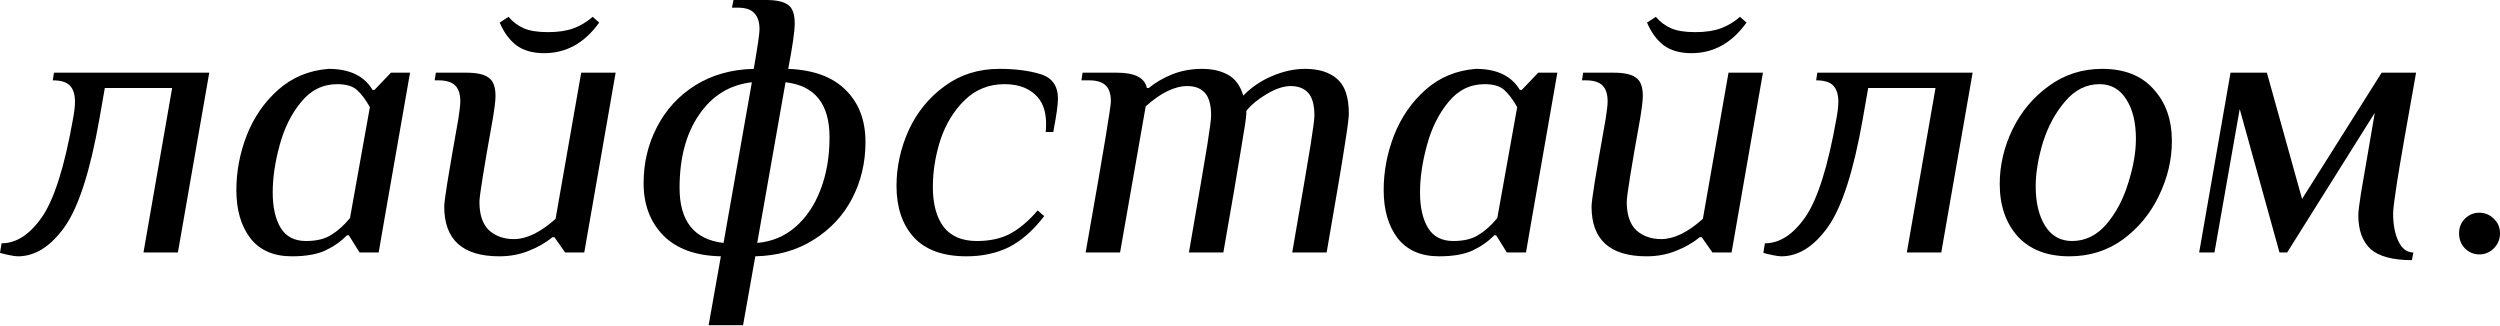
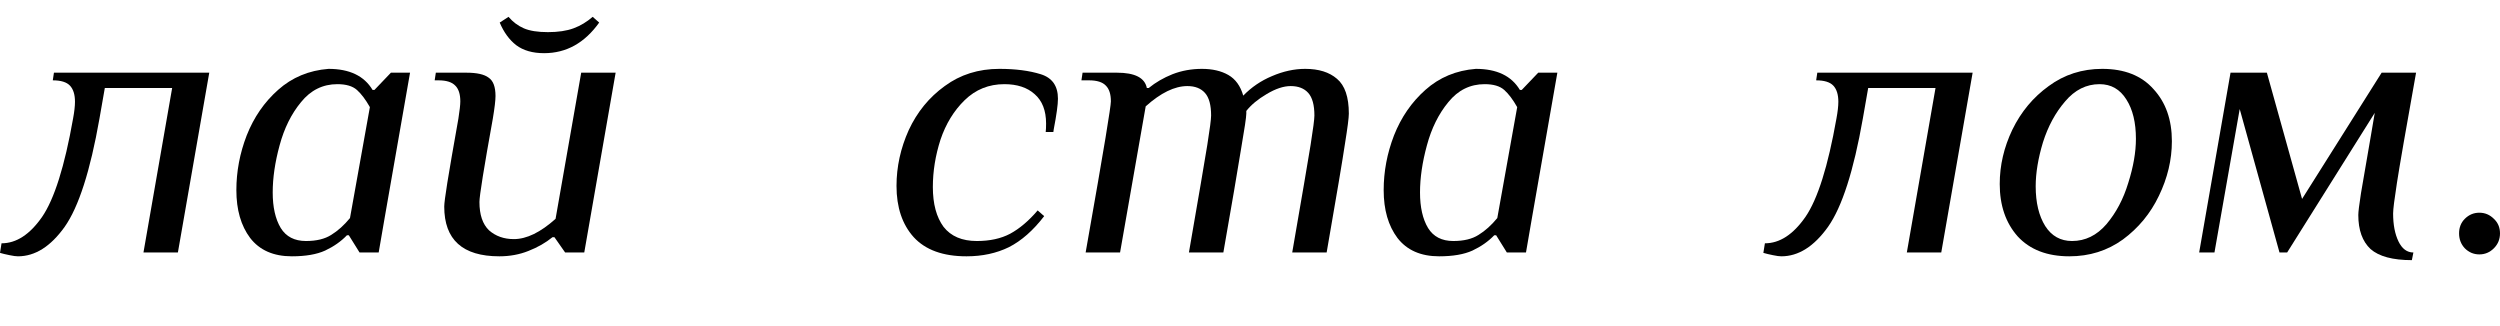
<svg xmlns="http://www.w3.org/2000/svg" width="628" height="82" viewBox="0 0 628 82" fill="none">
  <path d="M4.517 64.386C4.004 64.386 3.299 64.29 2.402 64.098C1.441 63.906 0.641 63.714 0 63.522L0.384 61.119C4.1 61.119 7.496 58.909 10.571 54.488C13.646 50.004 16.241 41.771 18.355 29.791C18.675 28.061 18.835 26.651 18.835 25.562C18.835 23.768 18.419 22.423 17.586 21.526C16.753 20.629 15.312 20.181 13.262 20.181L13.55 18.259H52.566L44.686 63.425H36.037L43.245 22.103H26.331L24.986 29.791C22.679 42.924 19.764 51.99 16.241 56.987C12.717 61.92 8.809 64.386 4.517 64.386Z" fill="black" />
  <path d="M73.309 64.386C68.697 64.386 65.205 62.849 62.835 59.774C60.528 56.699 59.375 52.694 59.375 47.761C59.375 43.084 60.24 38.504 61.97 34.019C63.764 29.47 66.39 25.659 69.85 22.583C73.374 19.444 77.602 17.682 82.535 17.298C87.788 17.298 91.472 19.06 93.586 22.583H94.067L98.199 18.259H103.004L96.566 55.065L95.124 63.425H90.319L87.628 59.101H87.148C85.674 60.639 83.848 61.92 81.67 62.945C79.556 63.906 76.769 64.386 73.309 64.386ZM76.865 60.542C79.492 60.542 81.606 60.03 83.208 59.005C84.873 57.98 86.443 56.57 87.916 54.777L92.914 26.908C91.825 24.986 90.735 23.544 89.646 22.583C88.557 21.622 86.924 21.142 84.745 21.142C81.094 21.142 78.05 22.647 75.616 25.659C73.181 28.605 71.388 32.225 70.234 36.518C69.081 40.746 68.504 44.686 68.504 48.338C68.504 52.054 69.177 55.033 70.523 57.275C71.868 59.453 73.982 60.542 76.865 60.542Z" fill="black" />
  <path d="M125.433 64.386C116.207 64.386 111.594 60.222 111.594 51.894C111.594 51.125 111.851 49.139 112.363 45.935C112.876 42.732 113.805 37.351 115.15 29.791C115.47 27.741 115.631 26.299 115.631 25.466C115.631 23.672 115.214 22.359 114.381 21.526C113.548 20.629 112.139 20.181 110.153 20.181H109.192L109.48 18.259H117.168C119.795 18.259 121.653 18.675 122.742 19.508C123.895 20.277 124.472 21.814 124.472 24.121C124.472 25.21 124.248 27.1 123.799 29.791C121.557 42.22 120.436 49.203 120.436 50.74C120.436 53.944 121.236 56.314 122.838 57.852C124.504 59.325 126.586 60.062 129.085 60.062C132.288 60.062 135.779 58.364 139.559 54.969L145.998 18.259H154.647L146.767 63.425H141.962L139.271 59.581H138.791C137.061 60.991 135.043 62.144 132.736 63.041C130.494 63.938 128.059 64.386 125.433 64.386ZM136.676 13.358C133.793 13.358 131.455 12.685 129.661 11.34C127.931 9.994 126.554 8.104 125.529 5.67L127.739 4.228C128.828 5.51 130.11 6.471 131.583 7.111C133.057 7.752 135.075 8.072 137.637 8.072C140.2 8.072 142.346 7.752 144.076 7.111C145.806 6.471 147.407 5.51 148.881 4.228L150.515 5.67C146.863 10.795 142.25 13.358 136.676 13.358Z" fill="black" />
-   <path d="M181.085 64.386C174.806 64.258 170.001 62.529 166.67 59.197C163.338 55.802 161.673 51.413 161.673 46.032C161.673 40.906 162.794 36.197 165.036 31.905C167.278 27.548 170.482 24.057 174.646 21.43C178.874 18.803 183.776 17.426 189.349 17.298C190.31 11.724 190.791 8.425 190.791 7.4C190.791 5.606 190.374 4.26 189.541 3.363C188.709 2.402 187.299 1.922 185.313 1.922H183.872L184.256 0H192.424C195.051 0 196.909 0.416 197.998 1.249C199.087 2.018 199.632 3.556 199.632 5.862C199.632 7.848 199.087 11.66 197.998 17.298C204.341 17.554 209.146 19.316 212.413 22.583C215.745 25.851 217.41 30.207 217.41 35.653C217.41 40.842 216.289 45.583 214.047 49.876C211.804 54.168 208.569 57.627 204.341 60.254C200.176 62.881 195.307 64.258 189.734 64.386L186.658 81.684H178.01L181.085 64.386ZM188.869 20.661C183.295 21.302 178.874 24.025 175.607 28.83C172.34 33.571 170.706 39.689 170.706 47.185C170.706 55.577 174.39 60.19 181.757 61.023L188.869 20.661ZM190.214 61.023C193.866 60.703 197.037 59.389 199.728 57.083C202.483 54.712 204.597 51.605 206.071 47.761C207.608 43.853 208.377 39.433 208.377 34.5C208.377 26.107 204.693 21.494 197.325 20.661L190.214 61.023Z" fill="black" />
  <path d="M242.789 64.386C236.895 64.386 232.474 62.785 229.527 59.581C226.644 56.378 225.203 52.086 225.203 46.704C225.203 41.899 226.228 37.222 228.278 32.674C230.392 28.125 233.403 24.441 237.311 21.622C241.219 18.739 245.8 17.298 251.053 17.298C255.089 17.298 258.549 17.746 261.432 18.643C264.315 19.54 265.756 21.59 265.756 24.794C265.756 26.267 265.404 28.83 264.699 32.481L264.603 33.154H262.681C262.745 32.642 262.777 31.937 262.777 31.04C262.777 27.773 261.816 25.306 259.894 23.64C258.036 21.975 255.506 21.142 252.303 21.142C248.394 21.142 245.063 22.487 242.308 25.178C239.617 27.805 237.599 31.104 236.254 35.076C234.973 39.048 234.332 43.02 234.332 46.992C234.332 51.221 235.229 54.552 237.023 56.987C238.881 59.357 241.668 60.542 245.383 60.542C248.651 60.542 251.438 59.934 253.744 58.717C256.114 57.435 258.421 55.481 260.663 52.855L262.297 54.296C259.542 57.884 256.595 60.478 253.456 62.08C250.316 63.618 246.761 64.386 242.789 64.386Z" fill="black" />
  <path d="M272.712 63.425C275.146 49.651 276.812 40.041 277.709 34.596C278.606 29.15 279.054 26.107 279.054 25.466C279.054 23.672 278.638 22.359 277.805 21.526C276.972 20.629 275.563 20.181 273.576 20.181H271.654L271.943 18.259H280.592C285.076 18.259 287.575 19.54 288.087 22.103H288.568C290.298 20.693 292.284 19.54 294.526 18.643C296.832 17.746 299.299 17.298 301.926 17.298C304.552 17.298 306.763 17.81 308.557 18.835C310.35 19.86 311.6 21.59 312.304 24.025C314.355 21.911 316.757 20.277 319.512 19.124C322.331 17.907 325.118 17.298 327.873 17.298C331.268 17.298 333.927 18.131 335.849 19.796C337.835 21.462 338.828 24.377 338.828 28.541C338.828 29.567 338.508 32.065 337.867 36.037C337.29 39.945 335.753 49.075 333.254 63.425H324.605C327.04 49.395 328.577 40.394 329.218 36.422C329.859 32.385 330.179 29.919 330.179 29.022C330.179 26.395 329.666 24.505 328.641 23.352C327.616 22.199 326.143 21.622 324.221 21.622C322.427 21.622 320.409 22.295 318.167 23.64C315.988 24.922 314.291 26.331 313.073 27.869V28.541C313.073 29.374 312.625 32.385 311.728 37.575C310.895 42.764 309.421 51.381 307.307 63.425H298.658C301.093 49.395 302.63 40.394 303.271 36.422C303.912 32.385 304.232 29.919 304.232 29.022C304.232 26.395 303.72 24.505 302.695 23.352C301.669 22.199 300.196 21.622 298.274 21.622C295.071 21.622 291.579 23.32 287.799 26.716L281.361 63.425H272.712Z" fill="black" />
  <path d="M361.513 64.386C356.901 64.386 353.409 62.849 351.038 59.774C348.732 56.699 347.579 52.694 347.579 47.761C347.579 43.084 348.444 38.504 350.174 34.019C351.967 29.47 354.594 25.659 358.054 22.583C361.577 19.444 365.806 17.682 370.739 17.298C375.992 17.298 379.676 19.06 381.79 22.583H382.271L386.403 18.259H391.208L384.769 55.065L383.328 63.425H378.523L375.832 59.101H375.352C373.878 60.639 372.052 61.92 369.874 62.945C367.76 63.906 364.973 64.386 361.513 64.386ZM365.069 60.542C367.696 60.542 369.81 60.03 371.412 59.005C373.077 57.98 374.647 56.57 376.12 54.777L381.118 26.908C380.028 24.986 378.939 23.544 377.85 22.583C376.761 21.622 375.127 21.142 372.949 21.142C369.297 21.142 366.254 22.647 363.82 25.659C361.385 28.605 359.591 32.225 358.438 36.518C357.285 40.746 356.708 44.686 356.708 48.338C356.708 52.054 357.381 55.033 358.726 57.275C360.072 59.453 362.186 60.542 365.069 60.542Z" fill="black" />
-   <path d="M413.637 64.386C404.411 64.386 399.798 60.222 399.798 51.894C399.798 51.125 400.055 49.139 400.567 45.935C401.08 42.732 402.009 37.351 403.354 29.791C403.674 27.741 403.834 26.299 403.834 25.466C403.834 23.672 403.418 22.359 402.585 21.526C401.752 20.629 400.343 20.181 398.357 20.181H397.396L397.684 18.259H405.372C407.999 18.259 409.857 18.675 410.946 19.508C412.099 20.277 412.676 21.814 412.676 24.121C412.676 25.21 412.451 27.1 412.003 29.791C409.761 42.22 408.639 49.203 408.639 50.74C408.639 53.944 409.44 56.314 411.042 57.852C412.708 59.325 414.79 60.062 417.288 60.062C420.492 60.062 423.983 58.364 427.763 54.969L434.202 18.259H442.851L434.971 63.425H430.166L427.475 59.581H426.994C425.265 60.991 423.247 62.144 420.94 63.041C418.698 63.938 416.263 64.386 413.637 64.386ZM424.88 13.358C421.997 13.358 419.659 12.685 417.865 11.34C416.135 9.994 414.758 8.104 413.733 5.67L415.943 4.228C417.032 5.51 418.313 6.471 419.787 7.111C421.26 7.752 423.279 8.072 425.841 8.072C428.404 8.072 430.55 7.752 432.28 7.111C434.01 6.471 435.611 5.51 437.085 4.228L438.718 5.67C435.067 10.795 430.454 13.358 424.88 13.358Z" fill="black" />
  <path d="M447.474 64.386C446.962 64.386 446.257 64.29 445.36 64.098C444.399 63.906 443.598 63.714 442.957 63.522L443.342 61.119C447.058 61.119 450.453 58.909 453.528 54.488C456.603 50.004 459.198 41.771 461.312 29.791C461.633 28.061 461.793 26.651 461.793 25.562C461.793 23.768 461.376 22.423 460.544 21.526C459.711 20.629 458.269 20.181 456.219 20.181L456.507 18.259H495.524L487.644 63.425H478.995L486.202 22.103H469.289L467.943 29.791C465.637 42.924 462.722 51.99 459.198 56.987C455.675 61.92 451.766 64.386 447.474 64.386Z" fill="black" />
  <path d="M519.823 64.386C514.249 64.386 509.924 62.721 506.849 59.389C503.838 55.994 502.332 51.605 502.332 46.224C502.332 41.547 503.39 36.998 505.504 32.578C507.682 28.093 510.725 24.441 514.633 21.622C518.541 18.739 523.026 17.298 528.087 17.298C533.661 17.298 537.953 18.996 540.964 22.391C544.04 25.723 545.577 30.079 545.577 35.461C545.577 40.137 544.488 44.718 542.31 49.203C540.196 53.623 537.184 57.275 533.276 60.158C529.368 62.977 524.884 64.386 519.823 64.386ZM520.495 60.542C523.827 60.542 526.71 59.133 529.144 56.314C531.579 53.431 533.405 49.972 534.622 45.935C535.903 41.899 536.544 38.215 536.544 34.884C536.544 30.784 535.743 27.484 534.141 24.986C532.54 22.423 530.297 21.142 527.414 21.142C524.083 21.142 521.2 22.583 518.765 25.466C516.331 28.285 514.473 31.713 513.192 35.749C511.974 39.785 511.366 43.469 511.366 46.8C511.366 50.901 512.167 54.232 513.768 56.795C515.37 59.293 517.612 60.542 520.495 60.542Z" fill="black" />
  <path d="M605.86 65.347C601.055 65.347 597.595 64.418 595.481 62.561C593.431 60.639 592.406 57.788 592.406 54.008C592.406 53.239 592.63 51.413 593.079 48.53C593.591 45.647 594.424 40.81 595.577 34.019L596.538 28.349L574.531 63.425H572.609L562.615 27.388L556.273 63.425H552.429L560.309 18.259H569.438L578.279 49.972L598.268 18.259H606.917C604.354 32.546 602.753 41.771 602.112 45.935C601.471 50.036 601.151 52.598 601.151 53.623C601.151 56.442 601.599 58.781 602.496 60.639C603.393 62.496 604.643 63.425 606.244 63.425L605.86 65.347Z" fill="black" />
  <path d="M622.811 63.906C621.401 63.906 620.184 63.394 619.159 62.368C618.198 61.343 617.718 60.094 617.718 58.62C617.718 57.147 618.198 55.93 619.159 54.969C620.184 53.944 621.401 53.431 622.811 53.431C624.22 53.431 625.438 53.944 626.463 54.969C627.488 55.93 628 57.147 628 58.62C628 60.094 627.488 61.343 626.463 62.368C625.438 63.394 624.22 63.906 622.811 63.906Z" fill="black" />
</svg>